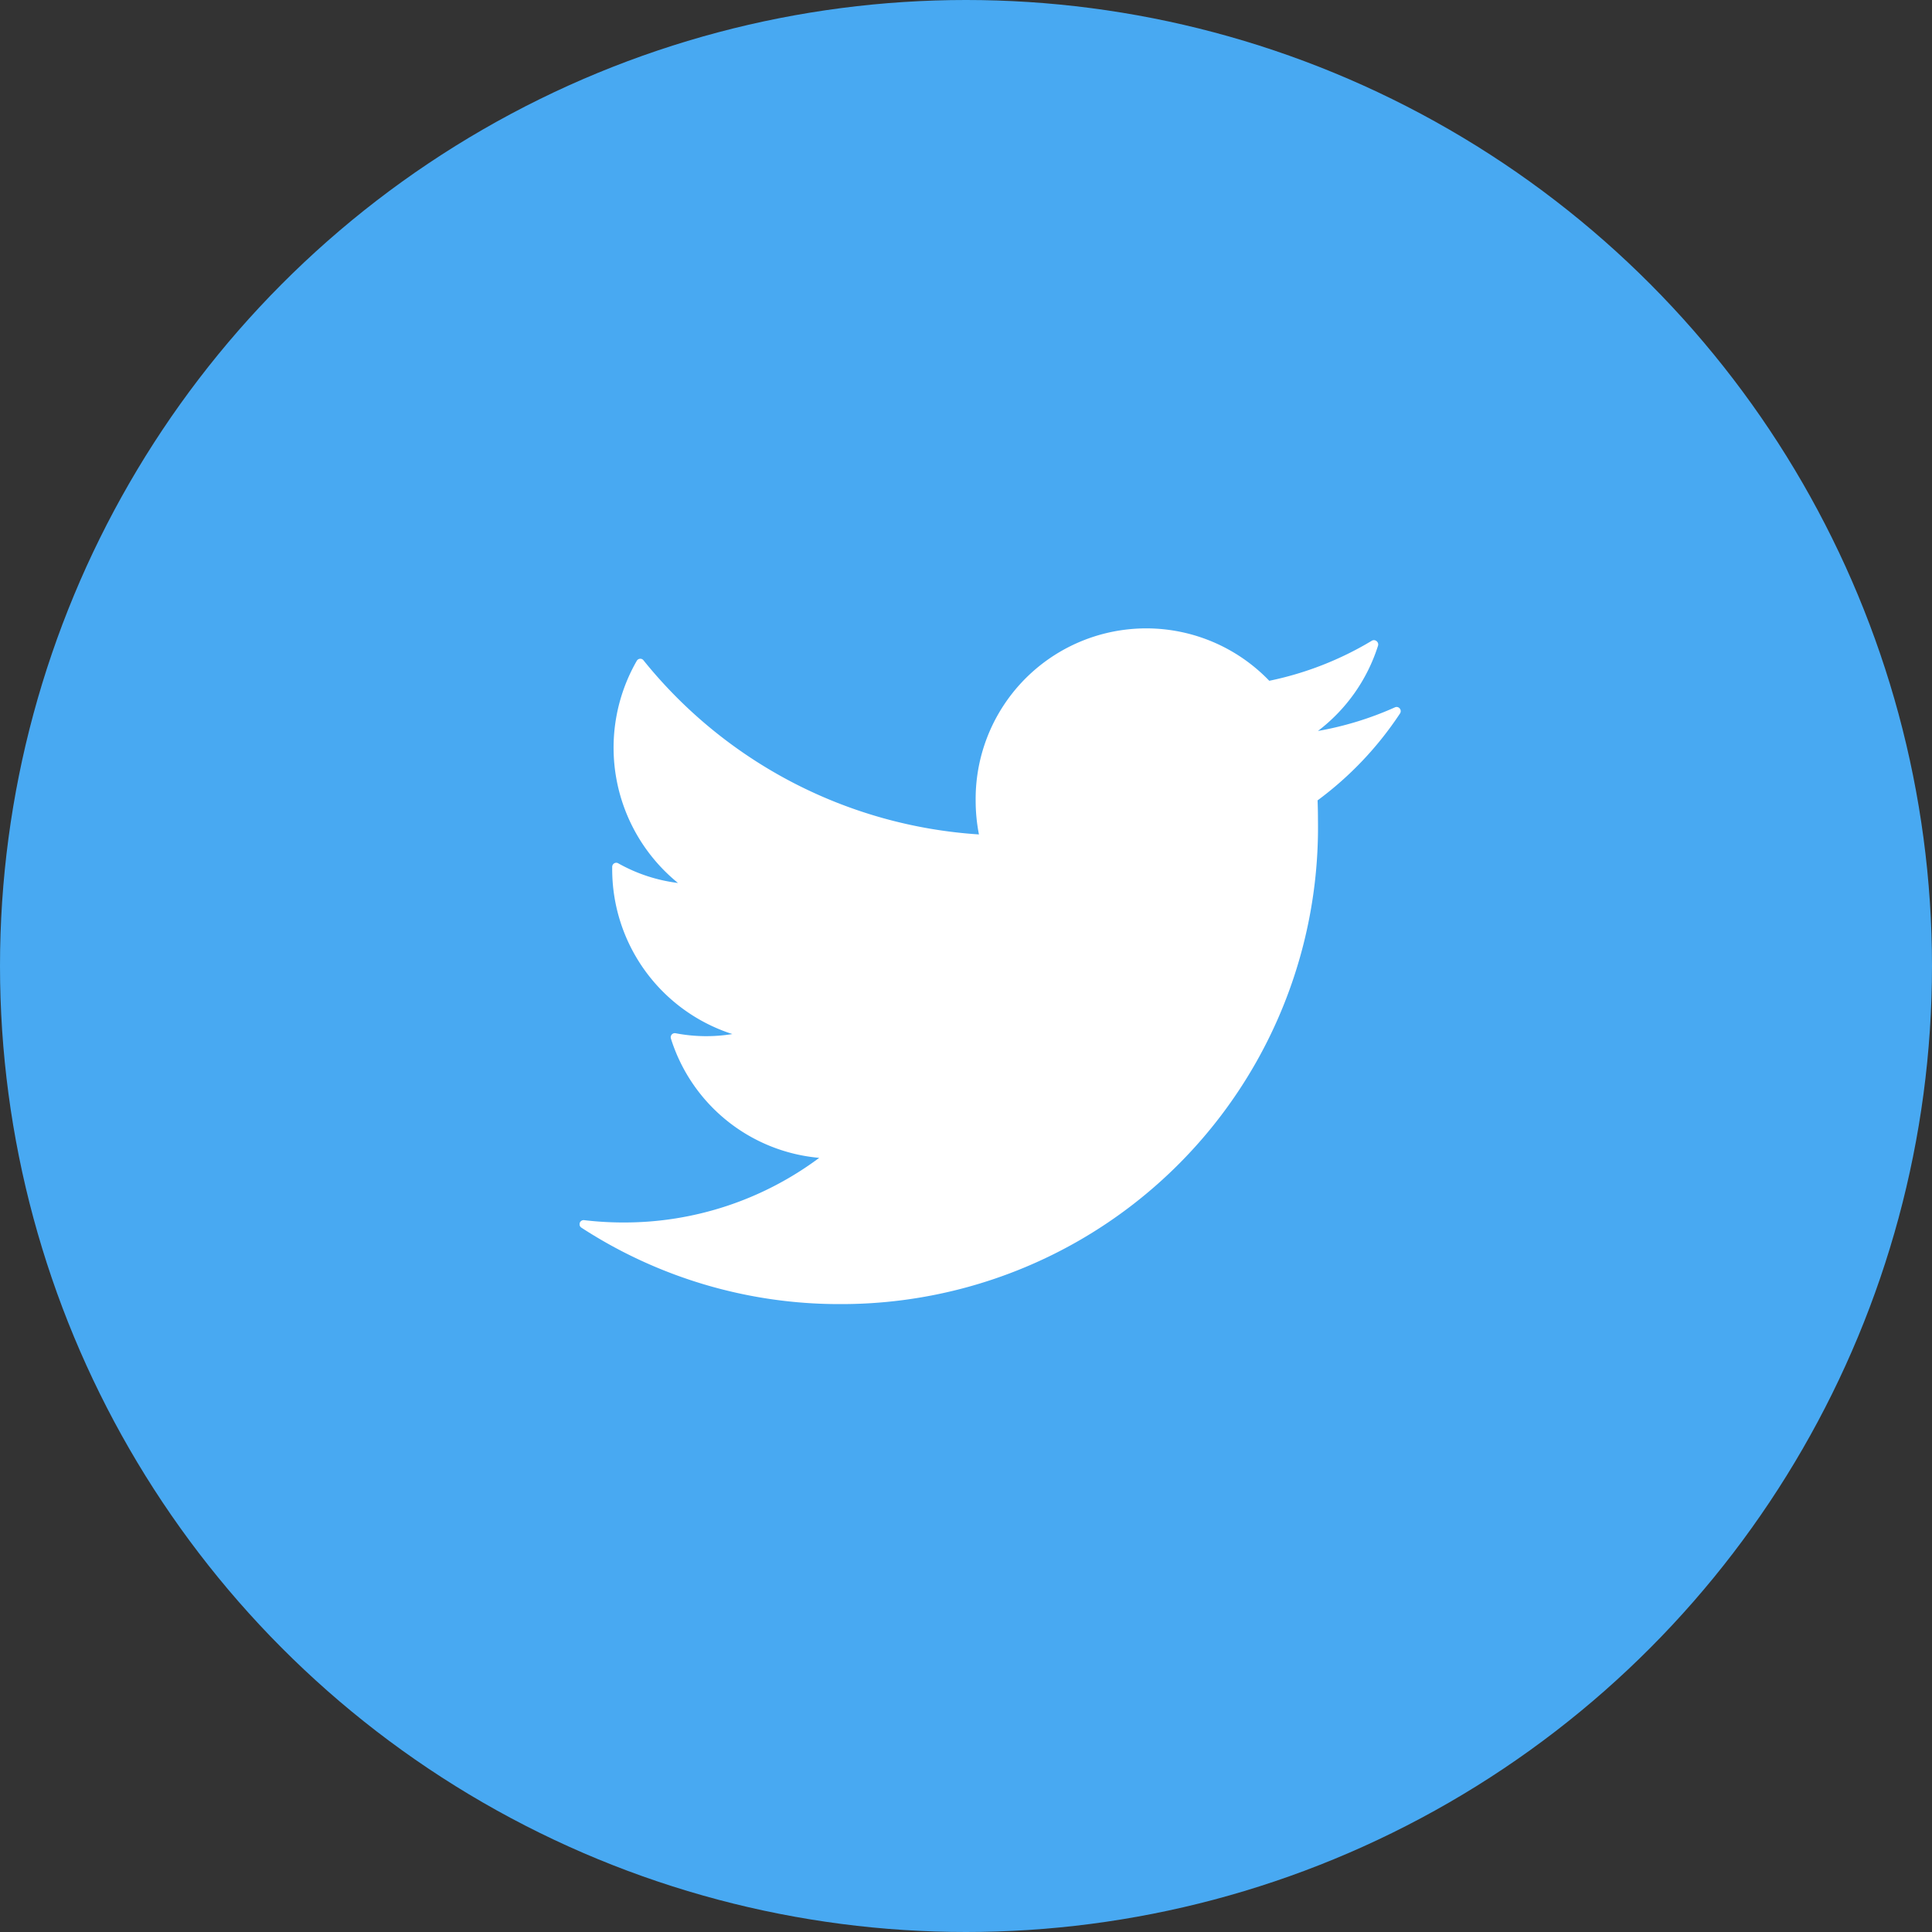
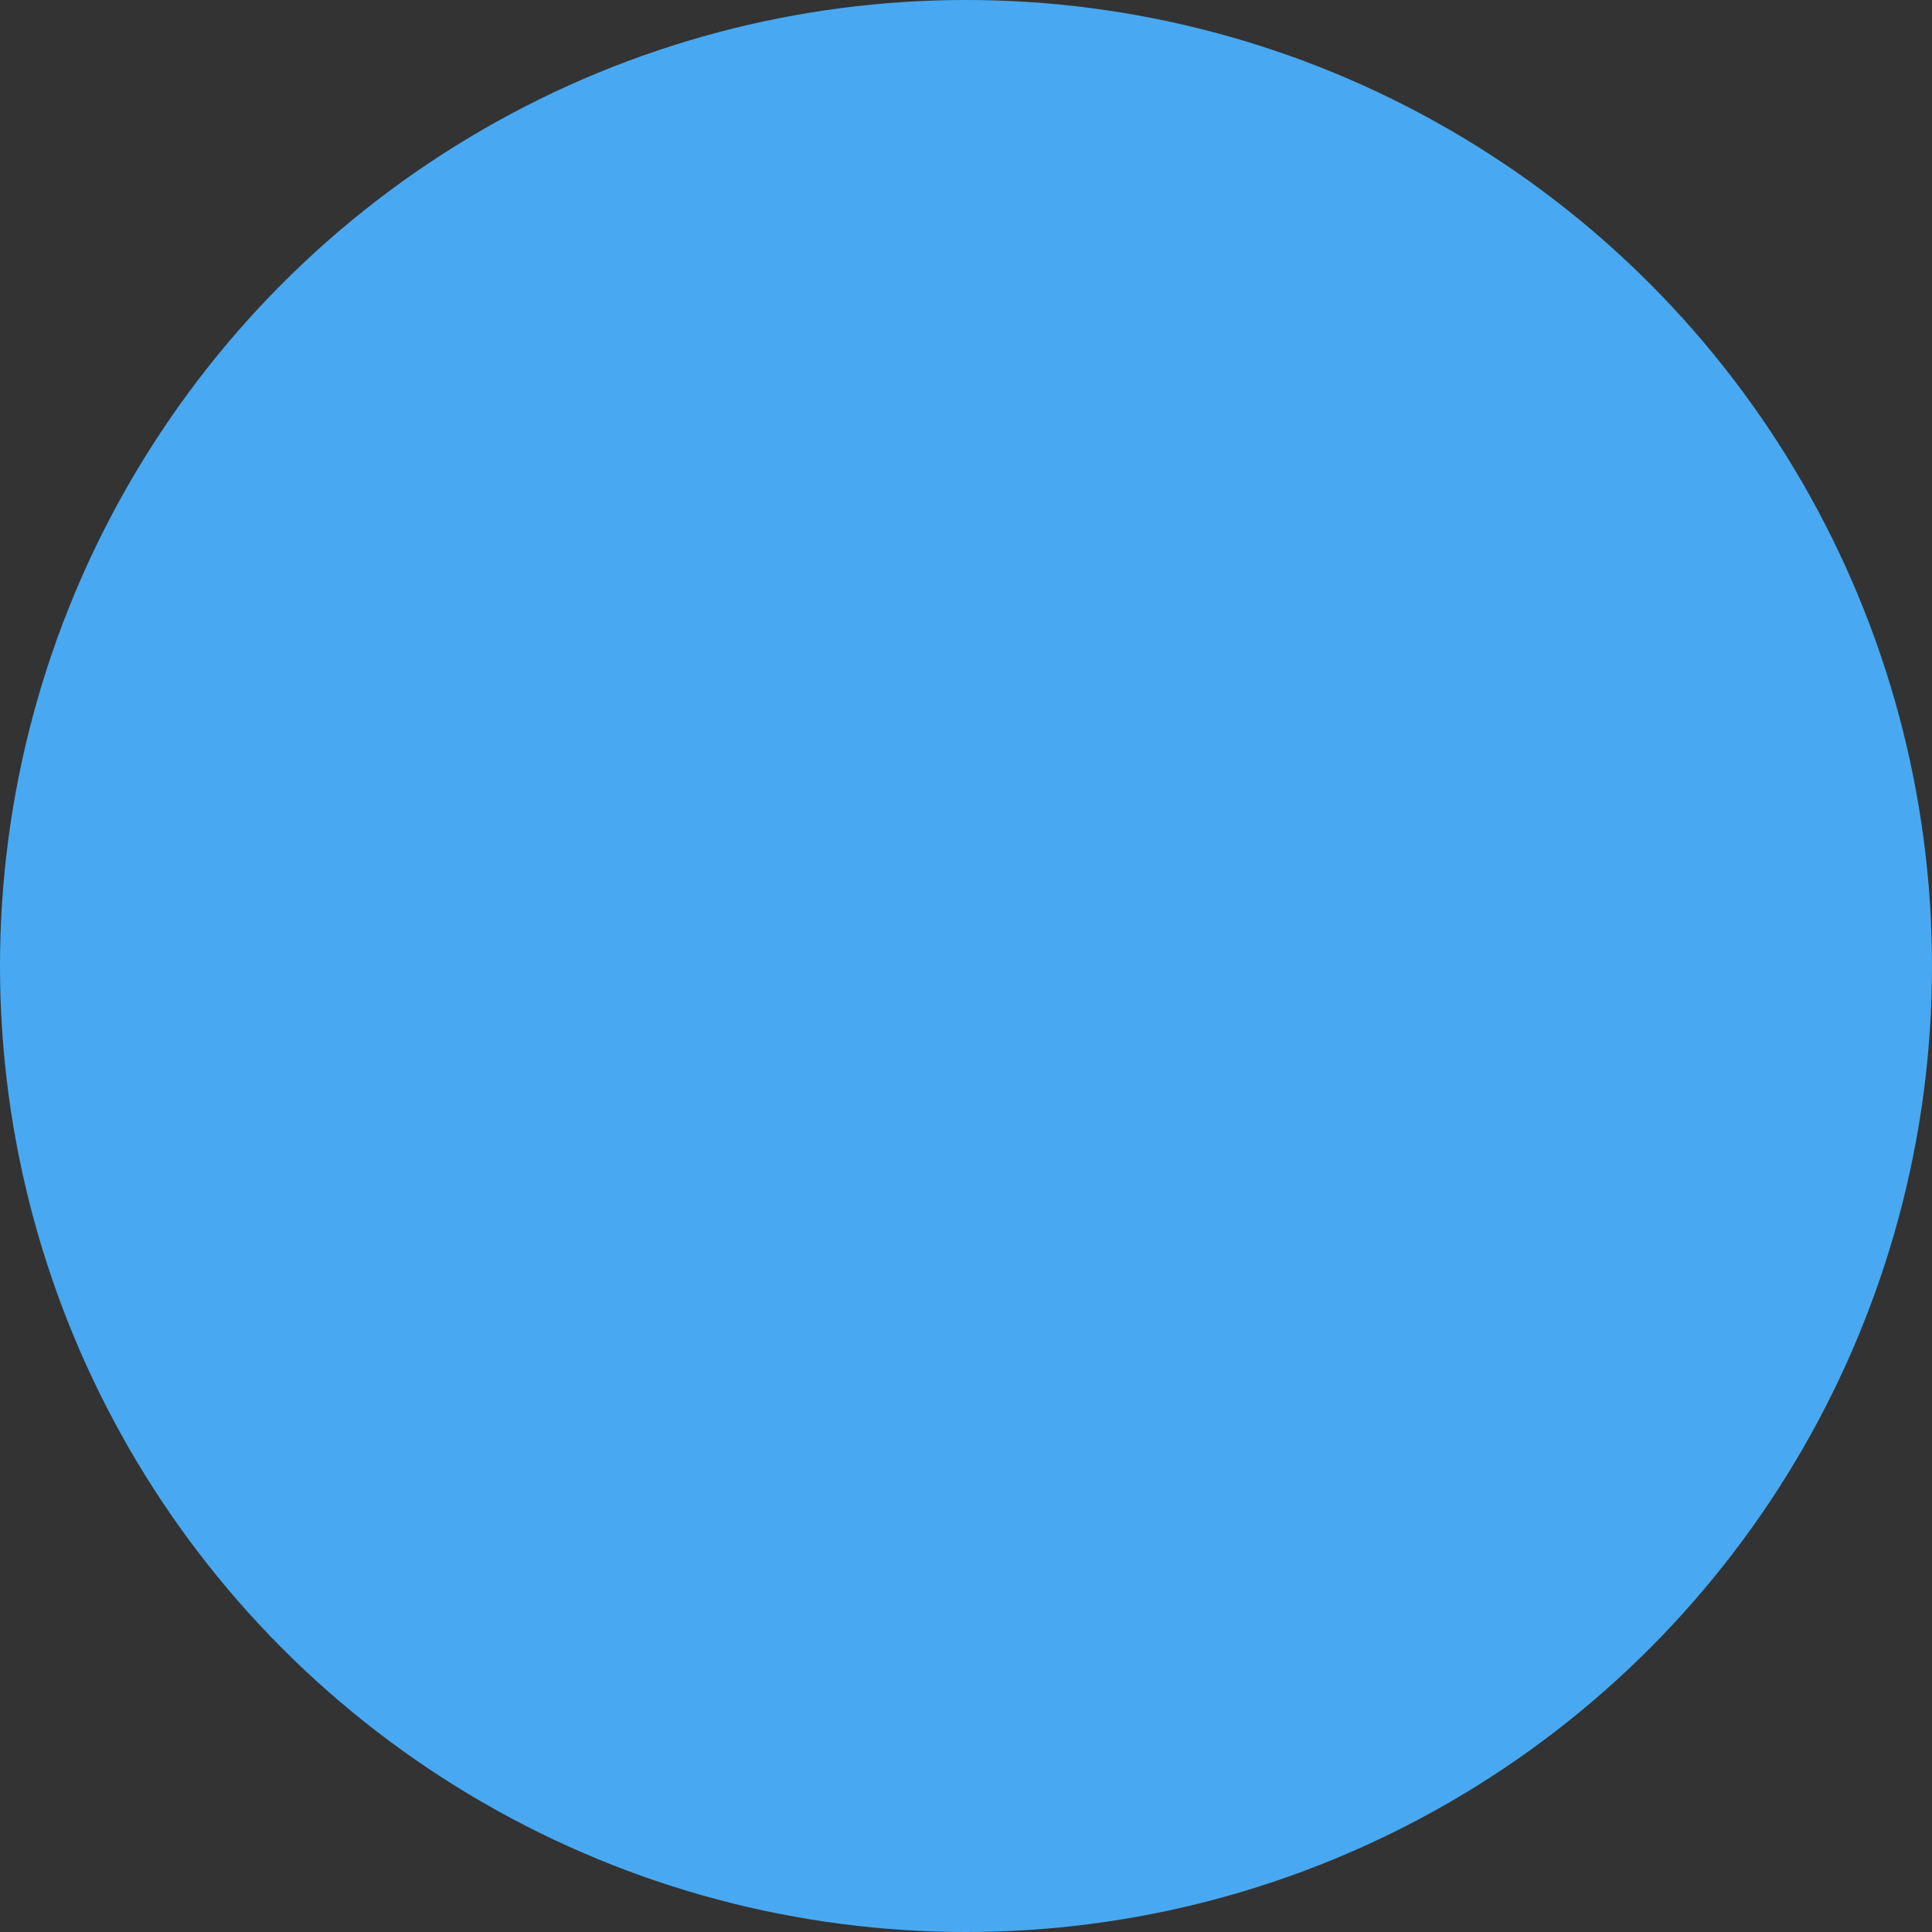
<svg xmlns="http://www.w3.org/2000/svg" width="40" height="40" viewBox="0 0 40 40">
  <rect x="0" y="0" width="40" height="40" fill="#333333" stroke="none" />
  <defs>
    <style>.a{fill:none;}.b{fill:#48a9f2;}.c{clip-path:url(#a);}.d{fill:#fff;}</style>
    <clipPath id="a">
-       <rect class="a" width="17" height="14" />
-     </clipPath>
+       </clipPath>
  </defs>
  <g transform="translate(0)">
    <circle class="b" cx="20" cy="20" r="20" />
    <g class="c" transform="translate(12 13)">
-       <path class="d" d="M16.98,1.668a.083.083,0,0,0-.1-.023,6.745,6.745,0,0,1-1.594.489A3.573,3.573,0,0,0,16.531.367.086.086,0,0,0,16.5.274a.084.084,0,0,0-.1-.007,6.772,6.772,0,0,1-2.121.828A3.532,3.532,0,0,0,8.2,3.576a3.64,3.64,0,0,0,.068.7A9.721,9.721,0,0,1,1.322.67.082.082,0,0,0,1.25.639a.084.084,0,0,0-.066.042,3.609,3.609,0,0,0,.853,4.6A3.355,3.355,0,0,1,.8,4.874a.083.083,0,0,0-.083,0,.086.086,0,0,0-.042.072v.046A3.584,3.584,0,0,0,3.163,8.409a3.361,3.361,0,0,1-1.176-.017.085.085,0,0,0-.079.027A.086.086,0,0,0,1.89,8.5a3.545,3.545,0,0,0,3.071,2.472A6.75,6.75,0,0,1,.908,12.31a6.921,6.921,0,0,1-.814-.048.085.085,0,0,0-.056.156A9.793,9.793,0,0,0,5.378,14,9.871,9.871,0,0,0,15.287,3.981q0-.206-.008-.41a7.1,7.1,0,0,0,1.707-1.8A.086.086,0,0,0,16.98,1.668Z" />
-     </g>
+       </g>
  </g>
</svg>